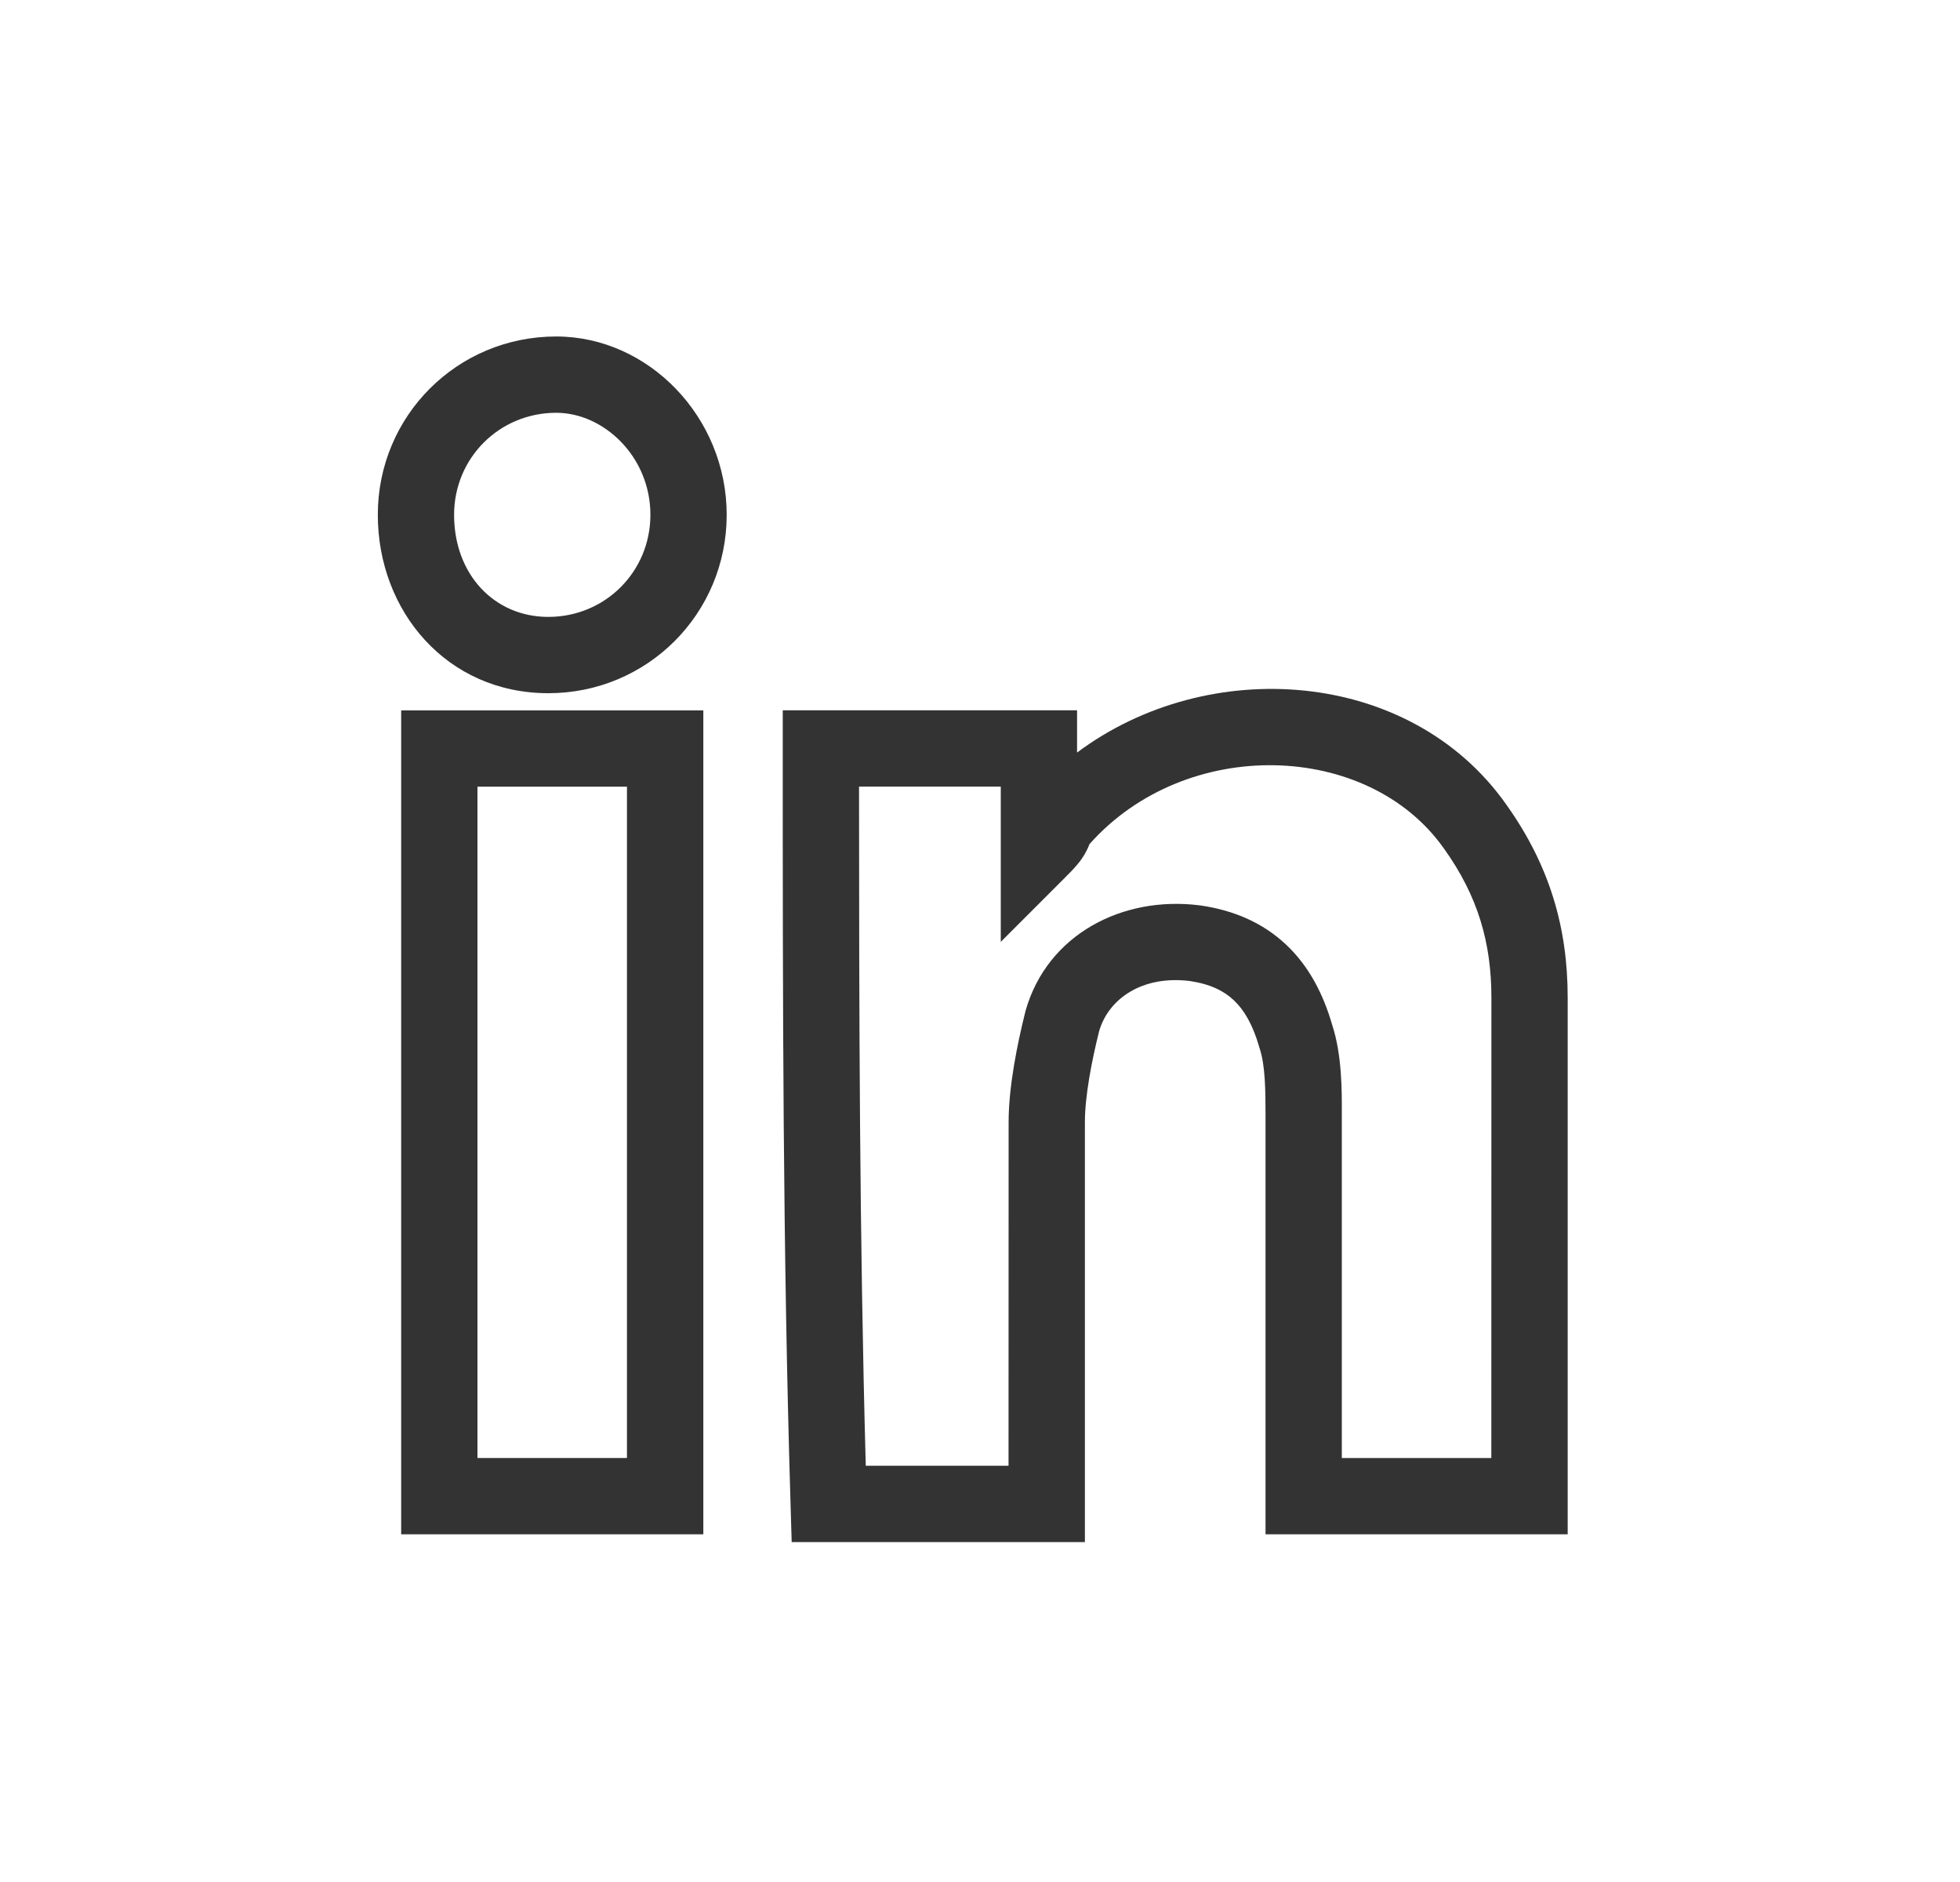
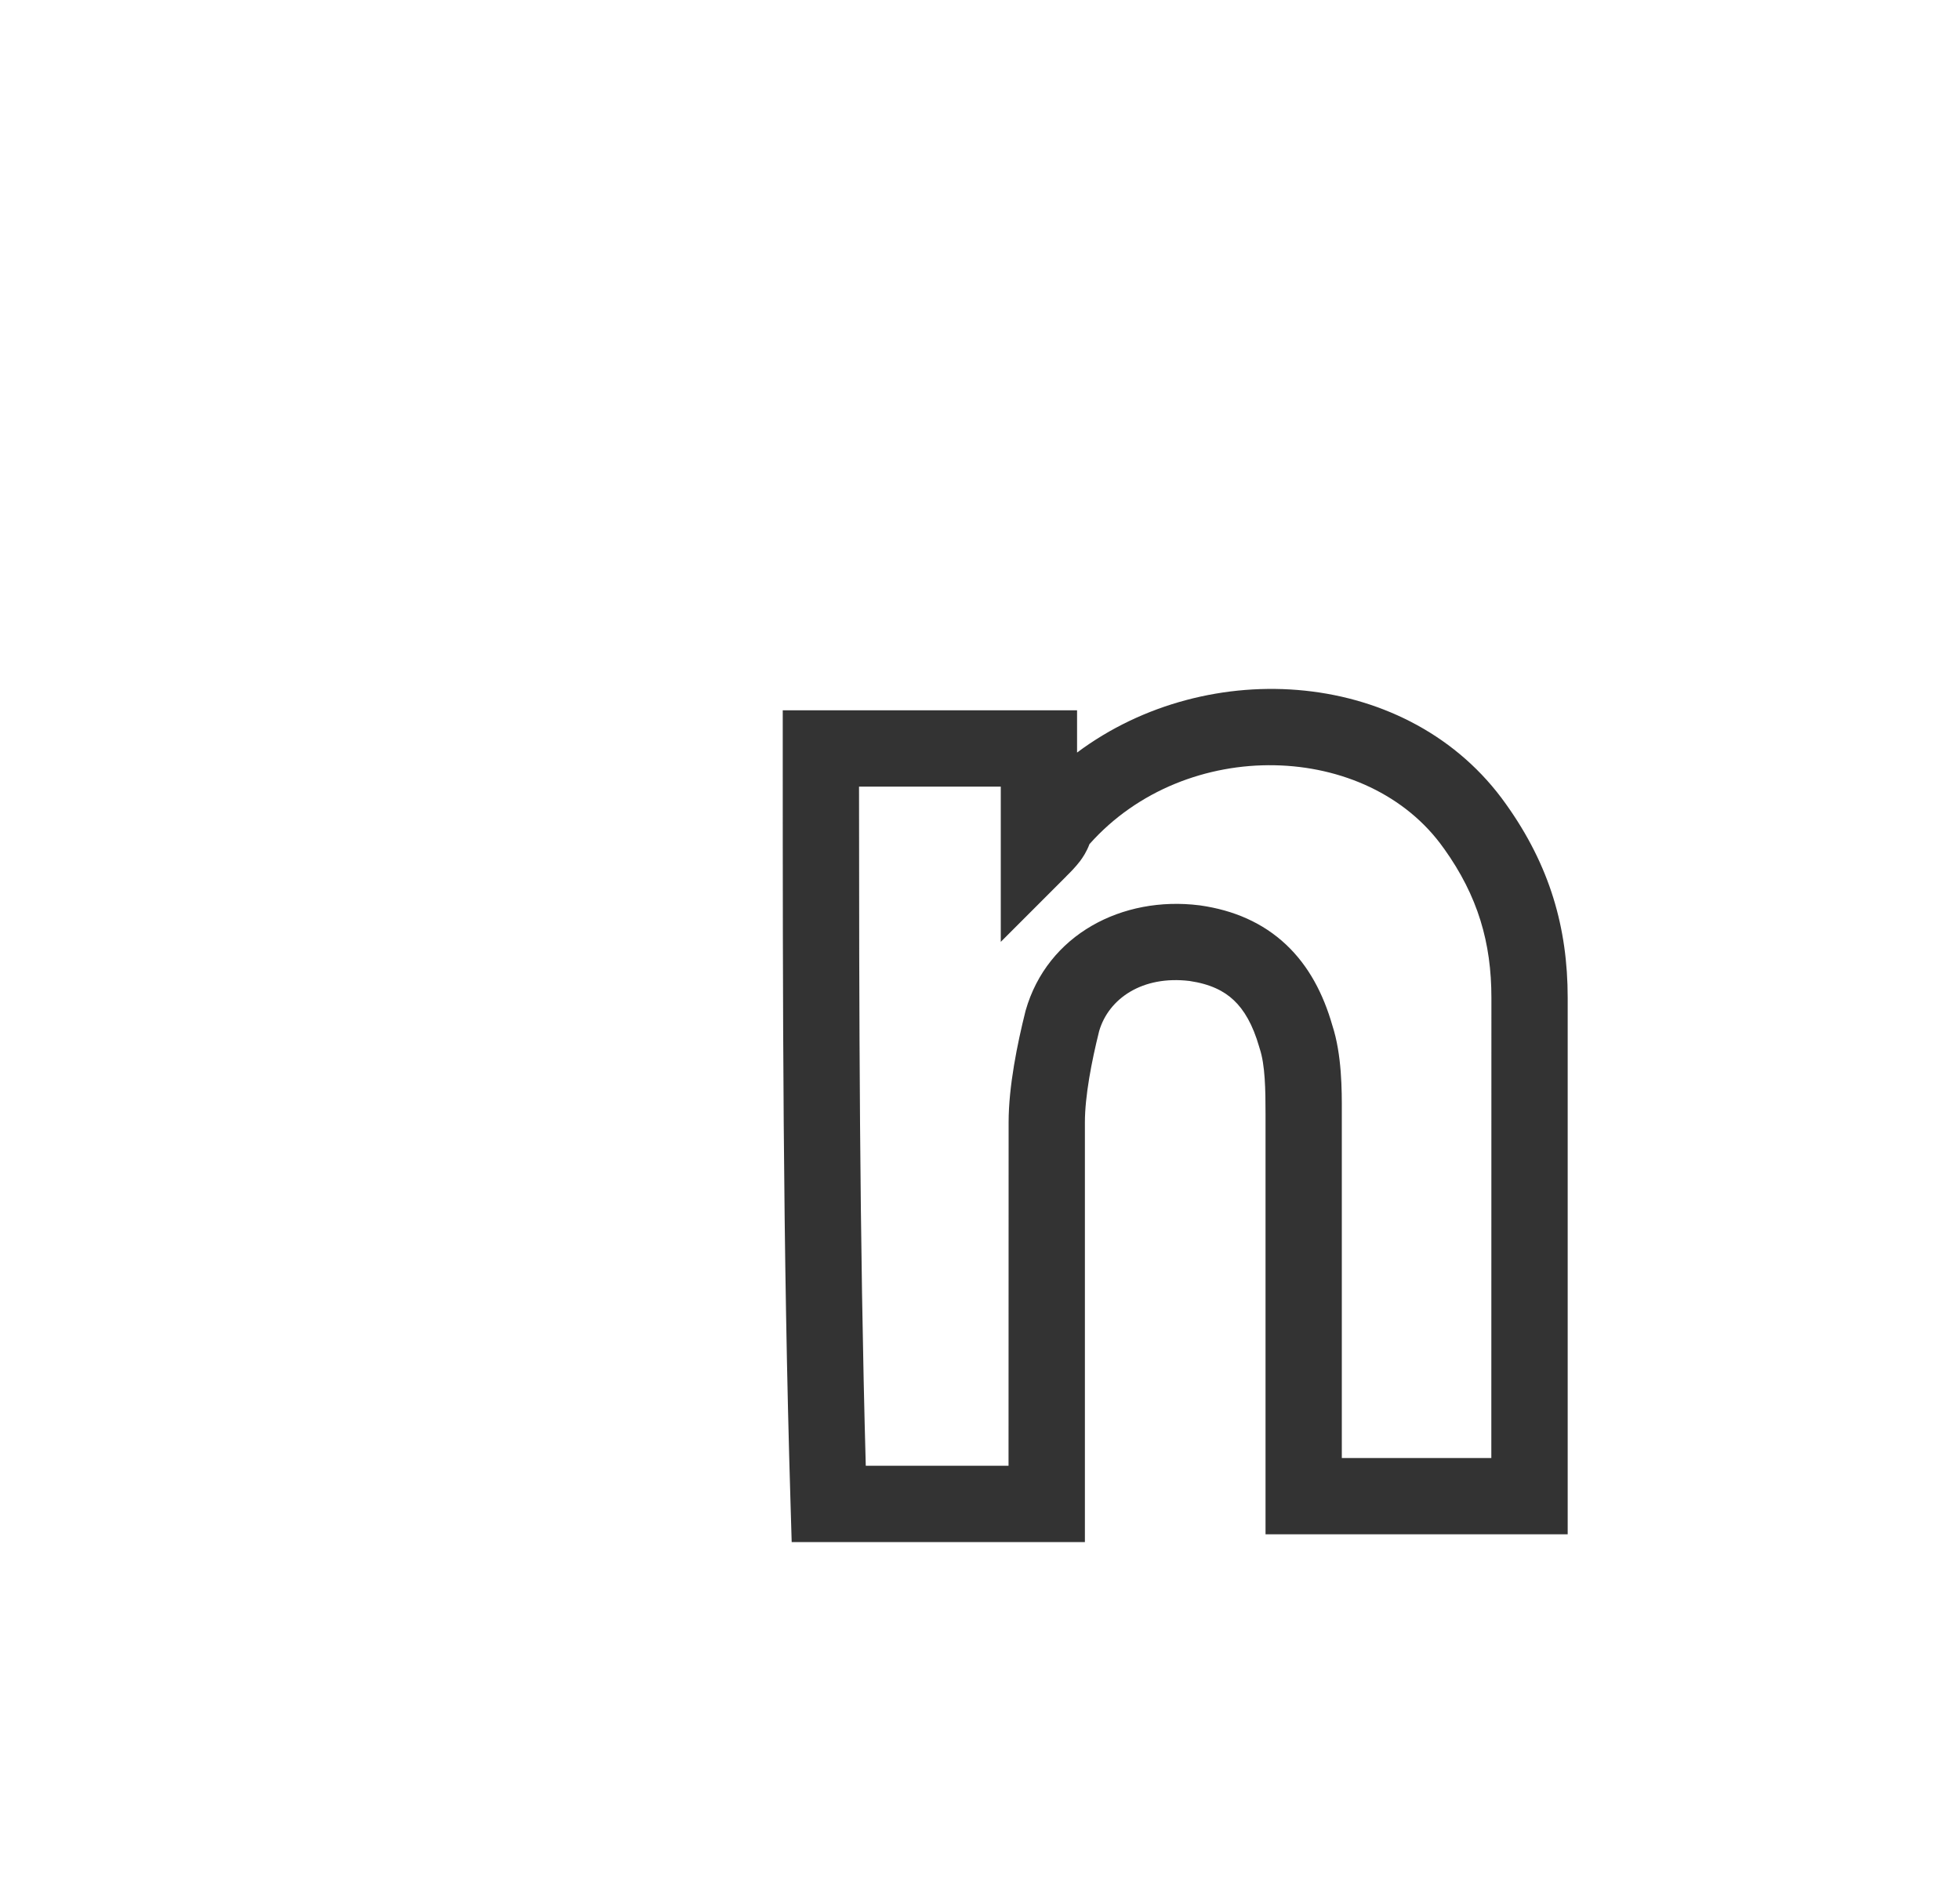
<svg xmlns="http://www.w3.org/2000/svg" width="25" height="24" viewBox="0 0 25 24" fill="none">
  <path fill-rule="evenodd" clip-rule="evenodd" d="M13.738 9.597V9.058H9.984V9.548C9.984 12.724 9.984 15.909 10.084 19.194L10.098 19.665H13.838V14.312C13.838 13.98 13.923 13.536 14.02 13.148C14.142 12.732 14.574 12.437 15.174 12.51C15.438 12.549 15.612 12.637 15.737 12.755C15.866 12.876 15.979 13.063 16.062 13.353L16.065 13.364L16.068 13.373C16.137 13.582 16.142 13.892 16.142 14.213V19.566H19.996V12.723C19.996 11.834 19.769 11.039 19.21 10.256C17.987 8.525 15.415 8.344 13.738 9.597ZM13.896 10.765C13.861 10.86 13.812 10.933 13.778 10.979C13.719 11.057 13.648 11.128 13.603 11.172C13.601 11.175 13.598 11.178 13.596 11.18L12.765 12.011V10.031H10.957C10.958 12.895 10.962 15.756 11.043 18.692H12.864L12.865 14.312C12.865 13.852 12.977 13.307 13.078 12.903L13.08 12.895L13.082 12.887C13.359 11.917 14.315 11.422 15.299 11.545L15.307 11.546C15.736 11.607 16.107 11.767 16.404 12.046C16.694 12.319 16.879 12.675 16.994 13.076C17.116 13.449 17.116 13.906 17.115 14.183C17.115 14.193 17.115 14.203 17.115 14.213V18.593H19.022L19.023 12.723C19.023 12.024 18.852 11.428 18.418 10.821L18.416 10.819C17.451 9.451 15.128 9.378 13.896 10.765Z" fill="#333333" />
-   <path fill-rule="evenodd" clip-rule="evenodd" d="M5.117 9.059H8.971V19.566H5.117V9.059ZM6.09 10.032V18.593H7.997L7.997 10.032H6.09Z" fill="#333333" />
-   <path fill-rule="evenodd" clip-rule="evenodd" d="M7.094 5.264C6.369 5.264 5.792 5.841 5.792 6.565C5.792 7.327 6.306 7.867 6.994 7.867C7.719 7.867 8.296 7.29 8.296 6.565C8.296 5.823 7.701 5.264 7.094 5.264ZM4.819 6.565C4.819 5.303 5.832 4.291 7.094 4.291C8.274 4.291 9.269 5.322 9.269 6.565C9.269 7.827 8.256 8.84 6.994 8.84C5.696 8.84 4.819 7.79 4.819 6.565Z" fill="#333333" />
</svg>